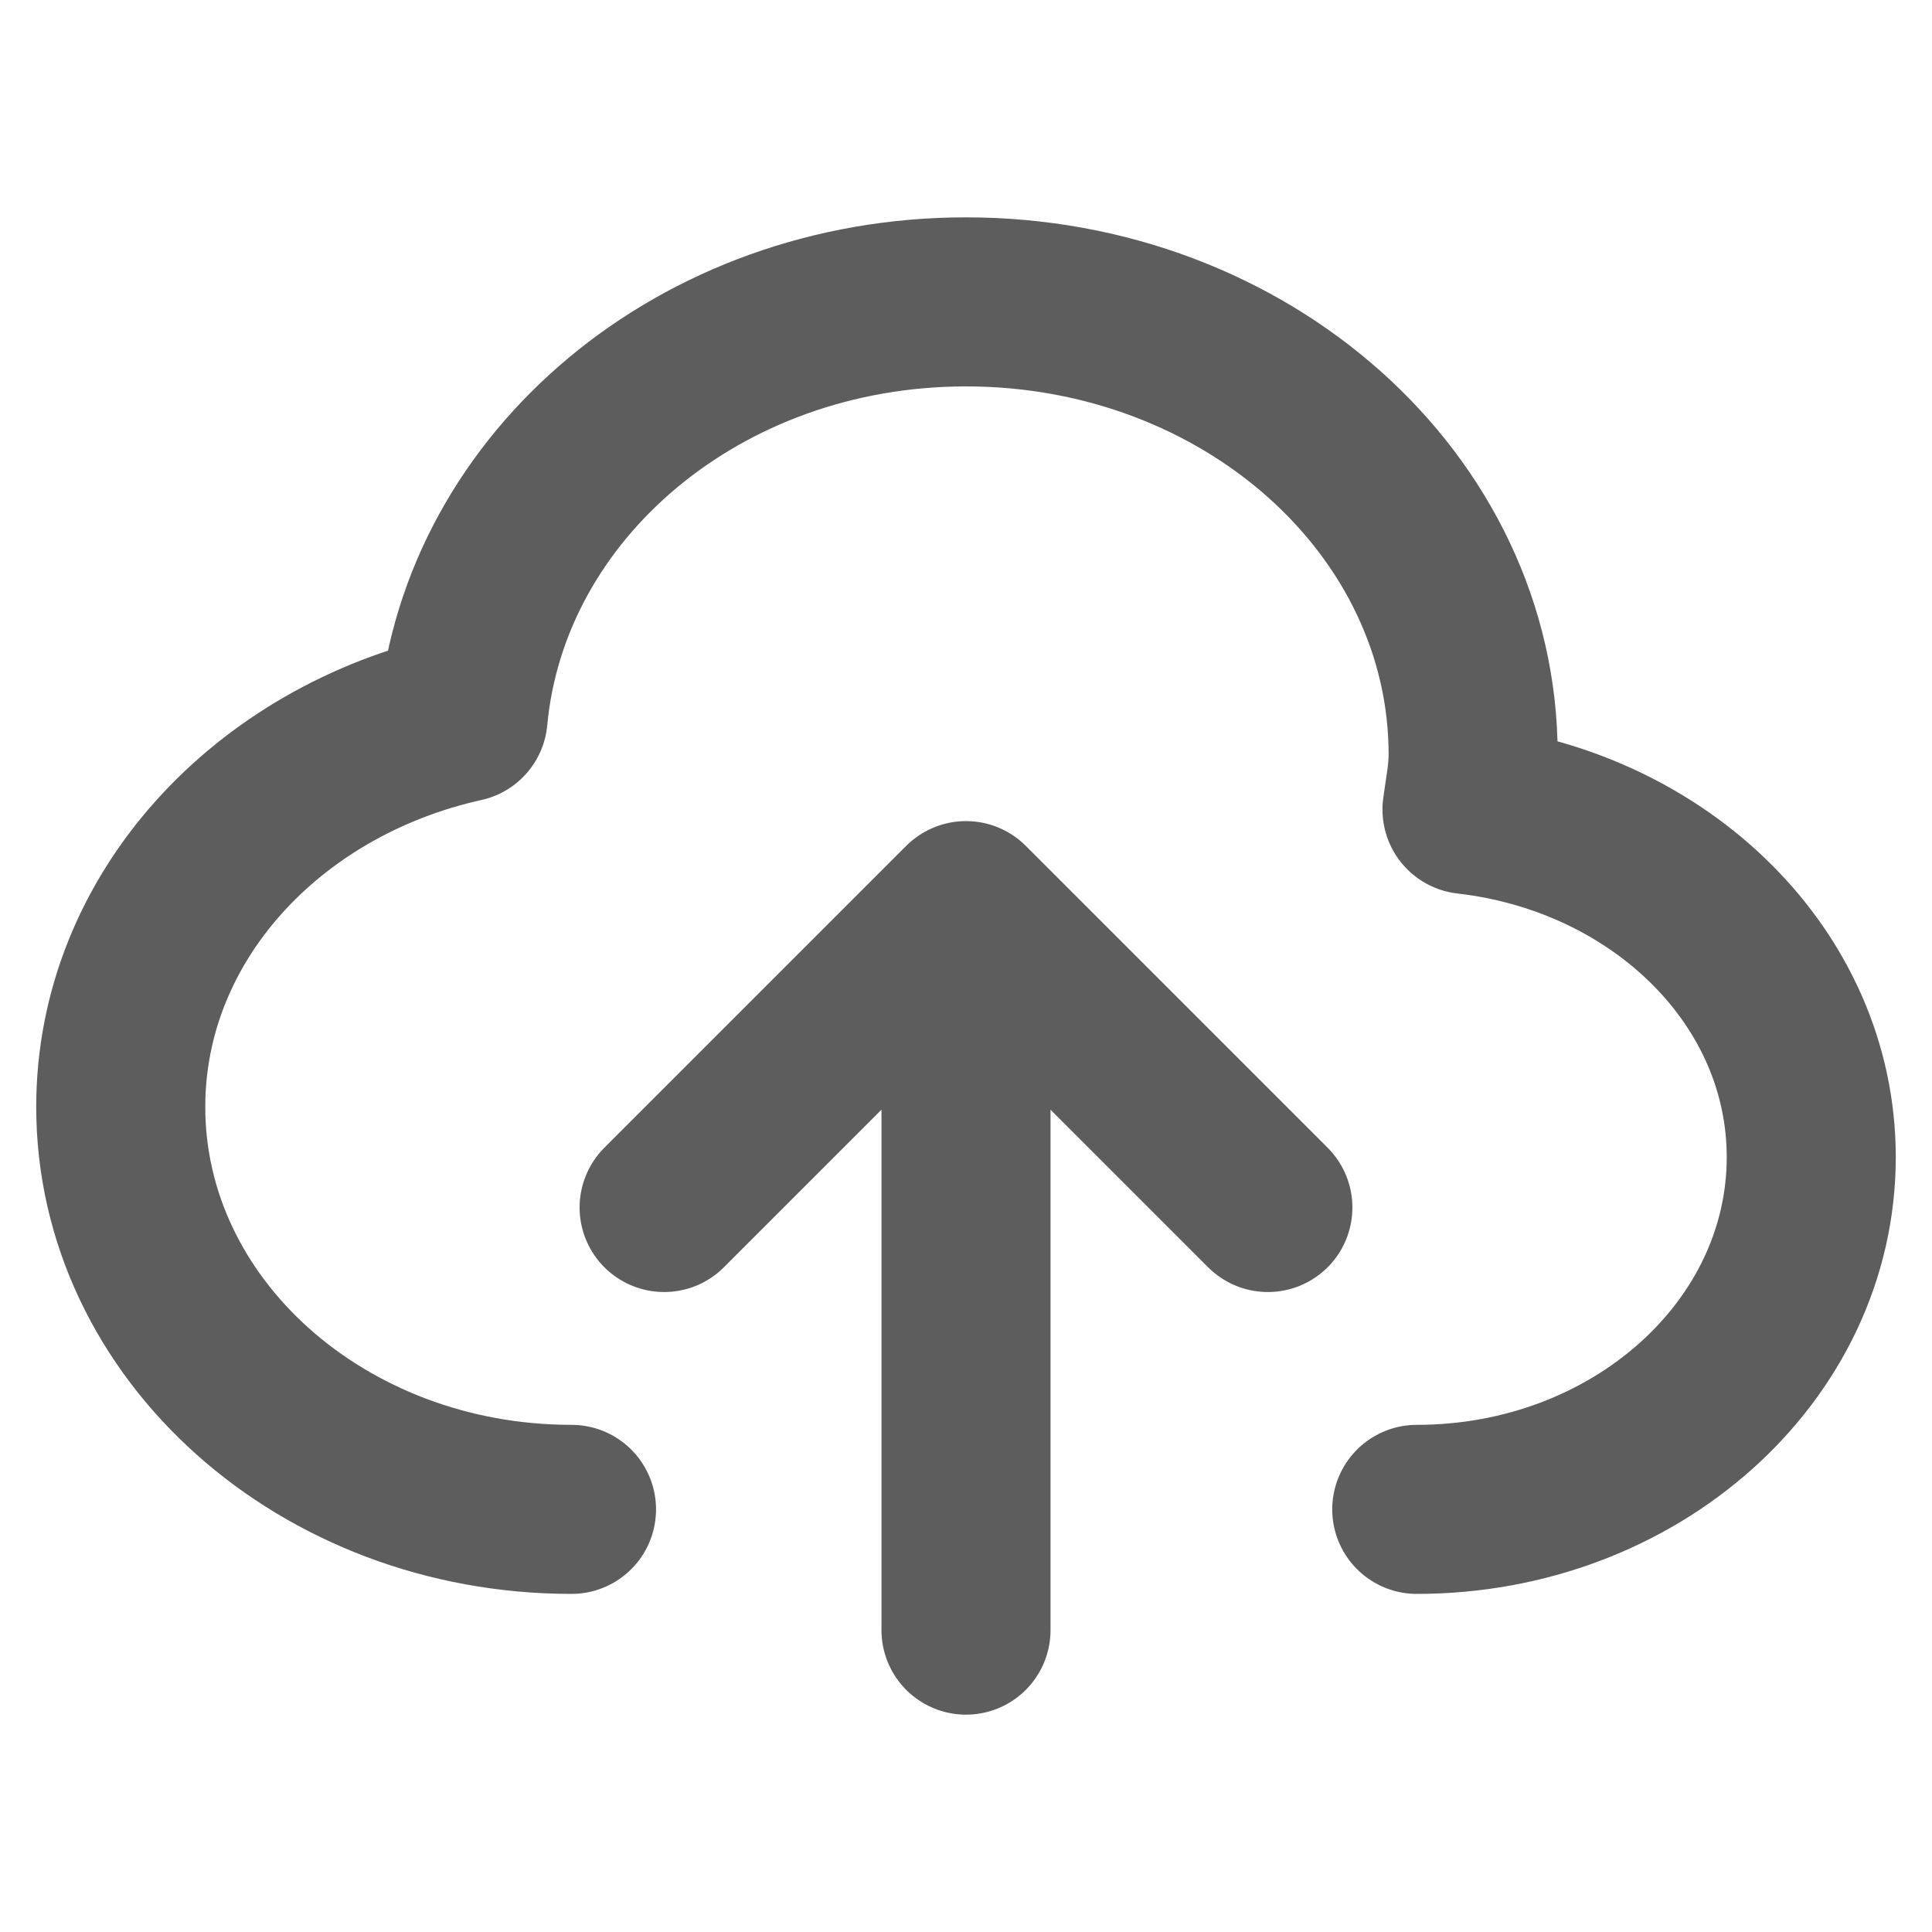
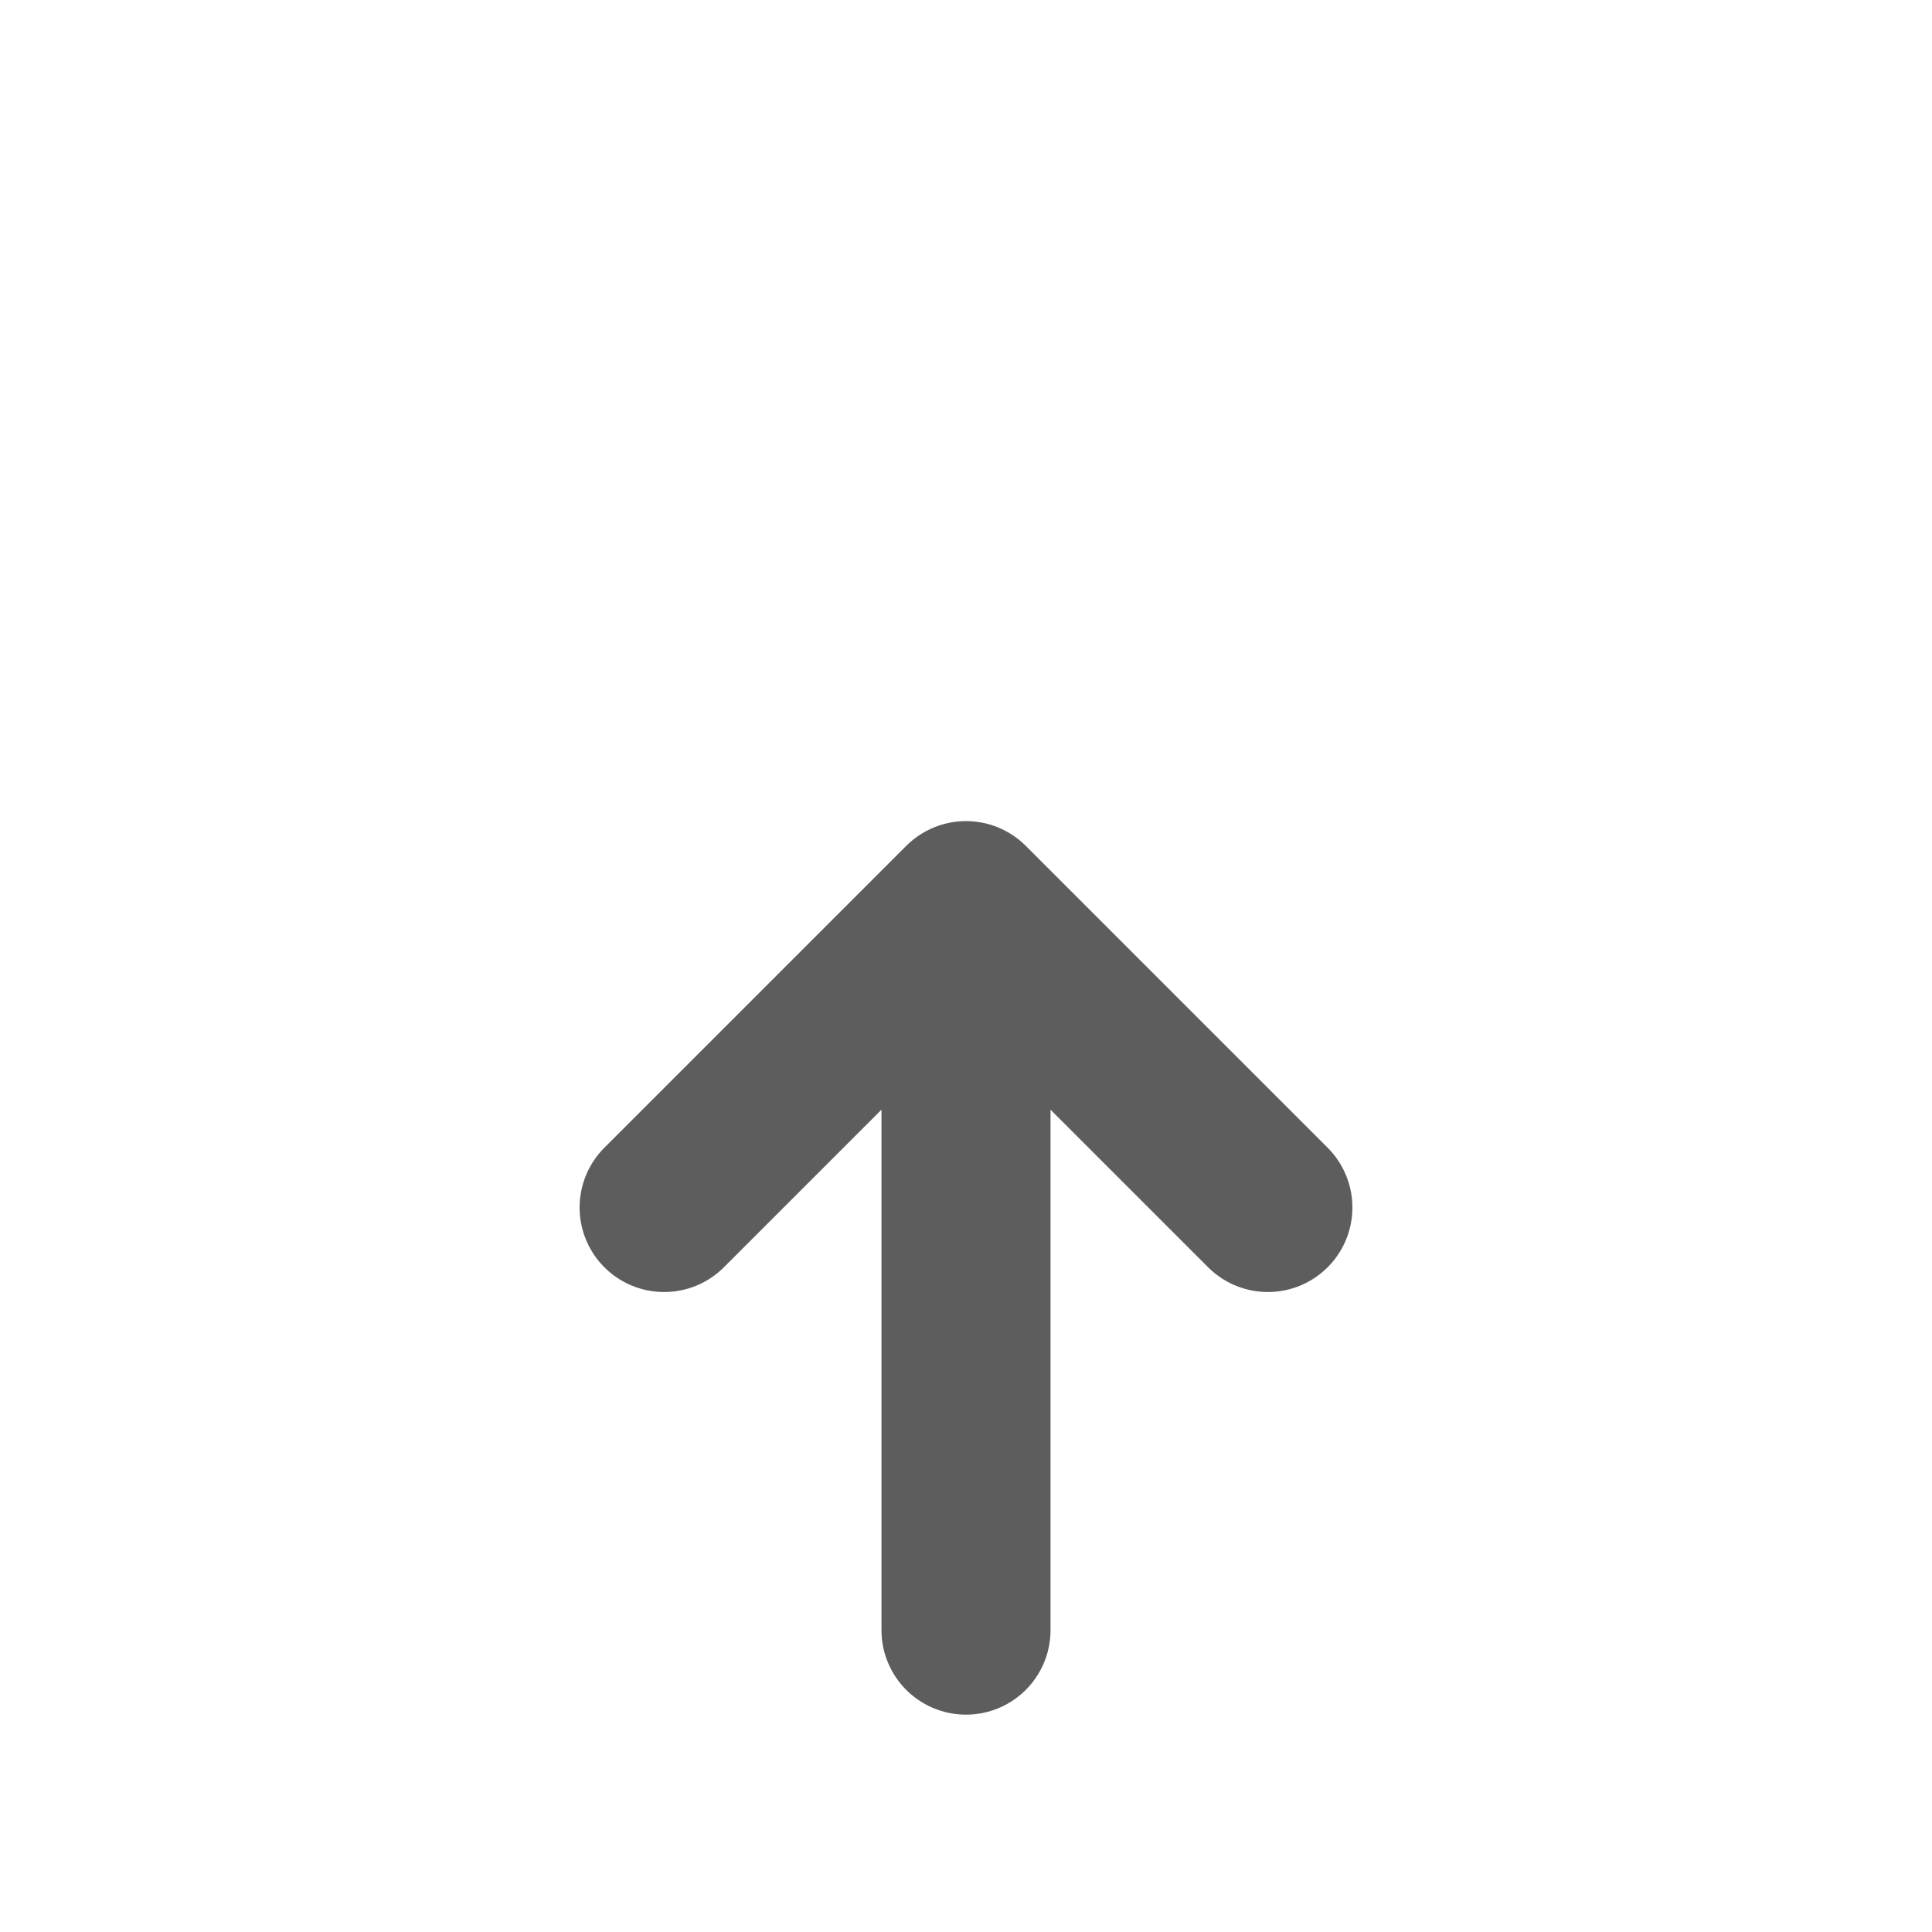
<svg xmlns="http://www.w3.org/2000/svg" width="16" height="16" viewBox="0 0 16 16">
  <g stroke="#5D5D5D" stroke-width="1.4" fill="none" fill-rule="evenodd" stroke-linecap="round" stroke-linejoin="round">
-     <path d="M11.733 12.5C13.537 12.5 15 11.194 15 9.583c0-1.484-1.246-2.695-2.851-2.879.02-.15.051-.298.051-.454 0-2.07-1.88-3.75-4.2-3.75-2.202 0-3.986 1.518-4.165 3.442C2.21 6.302 1 7.604 1 9.167c0 1.84 1.672 3.333 3.733 3.333" />
    <path d="M5.5 10 8 7.5l2.5 2.5M8 7.5v6" />
  </g>
</svg>